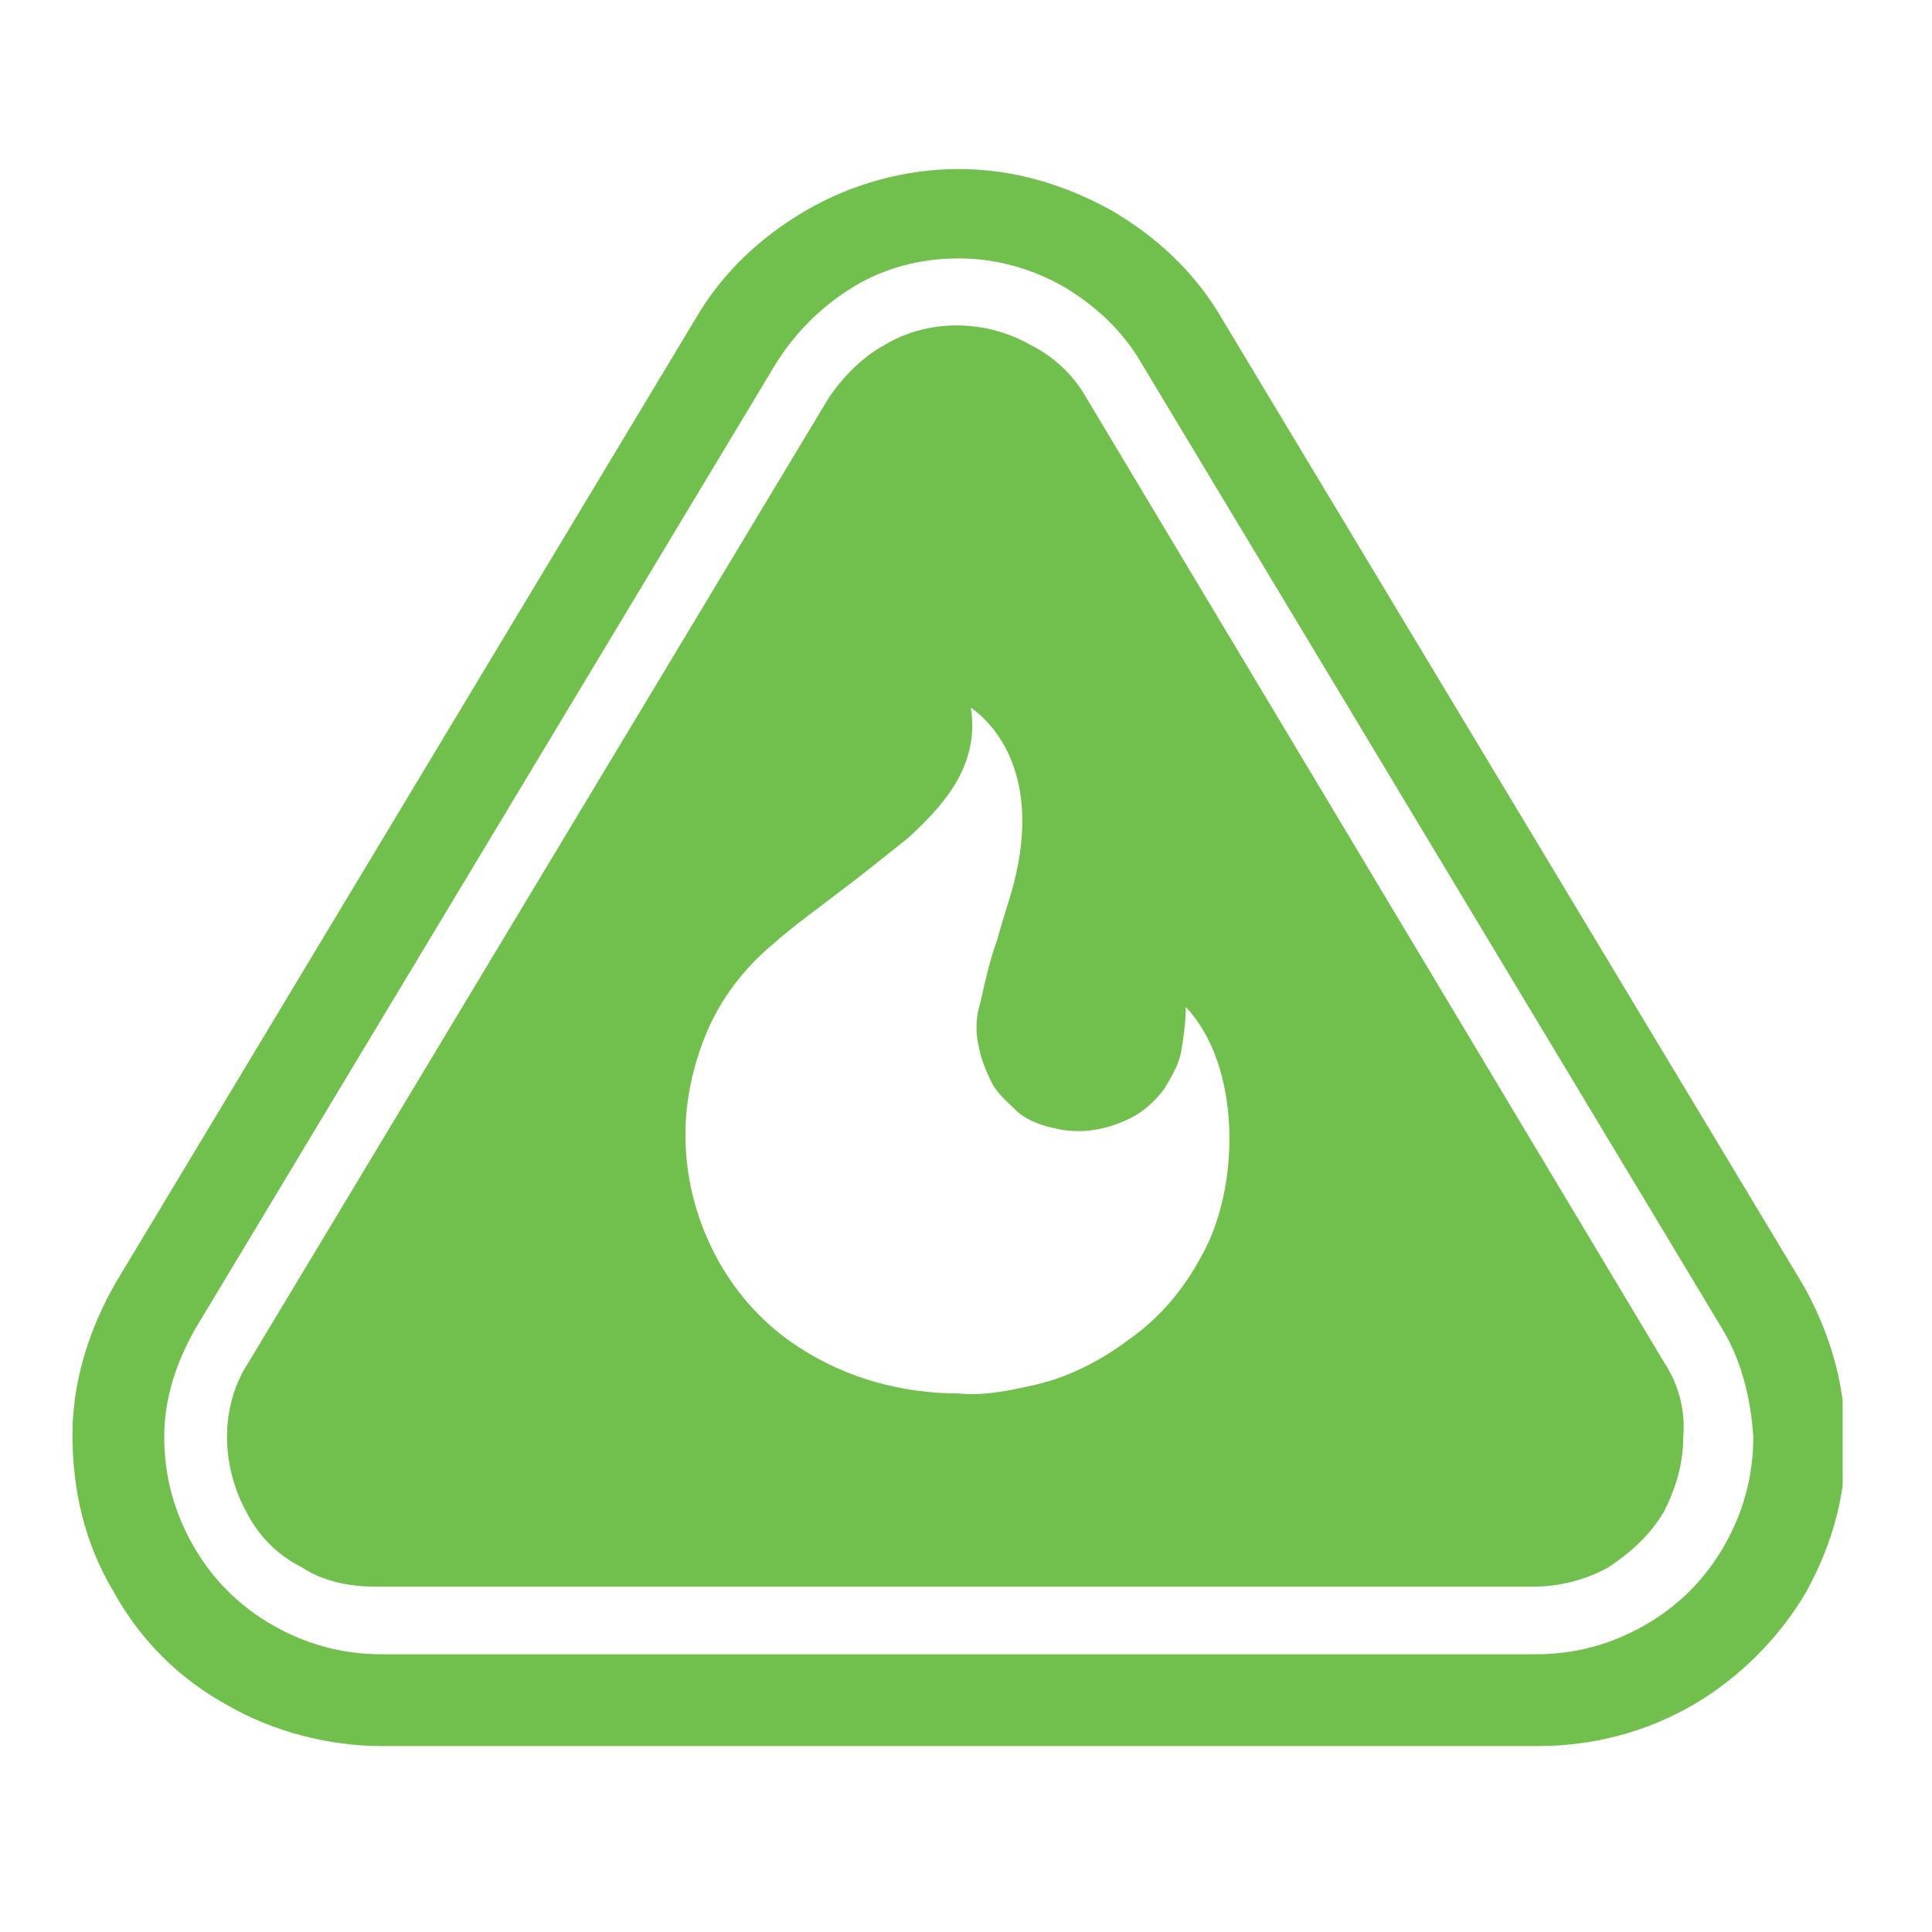
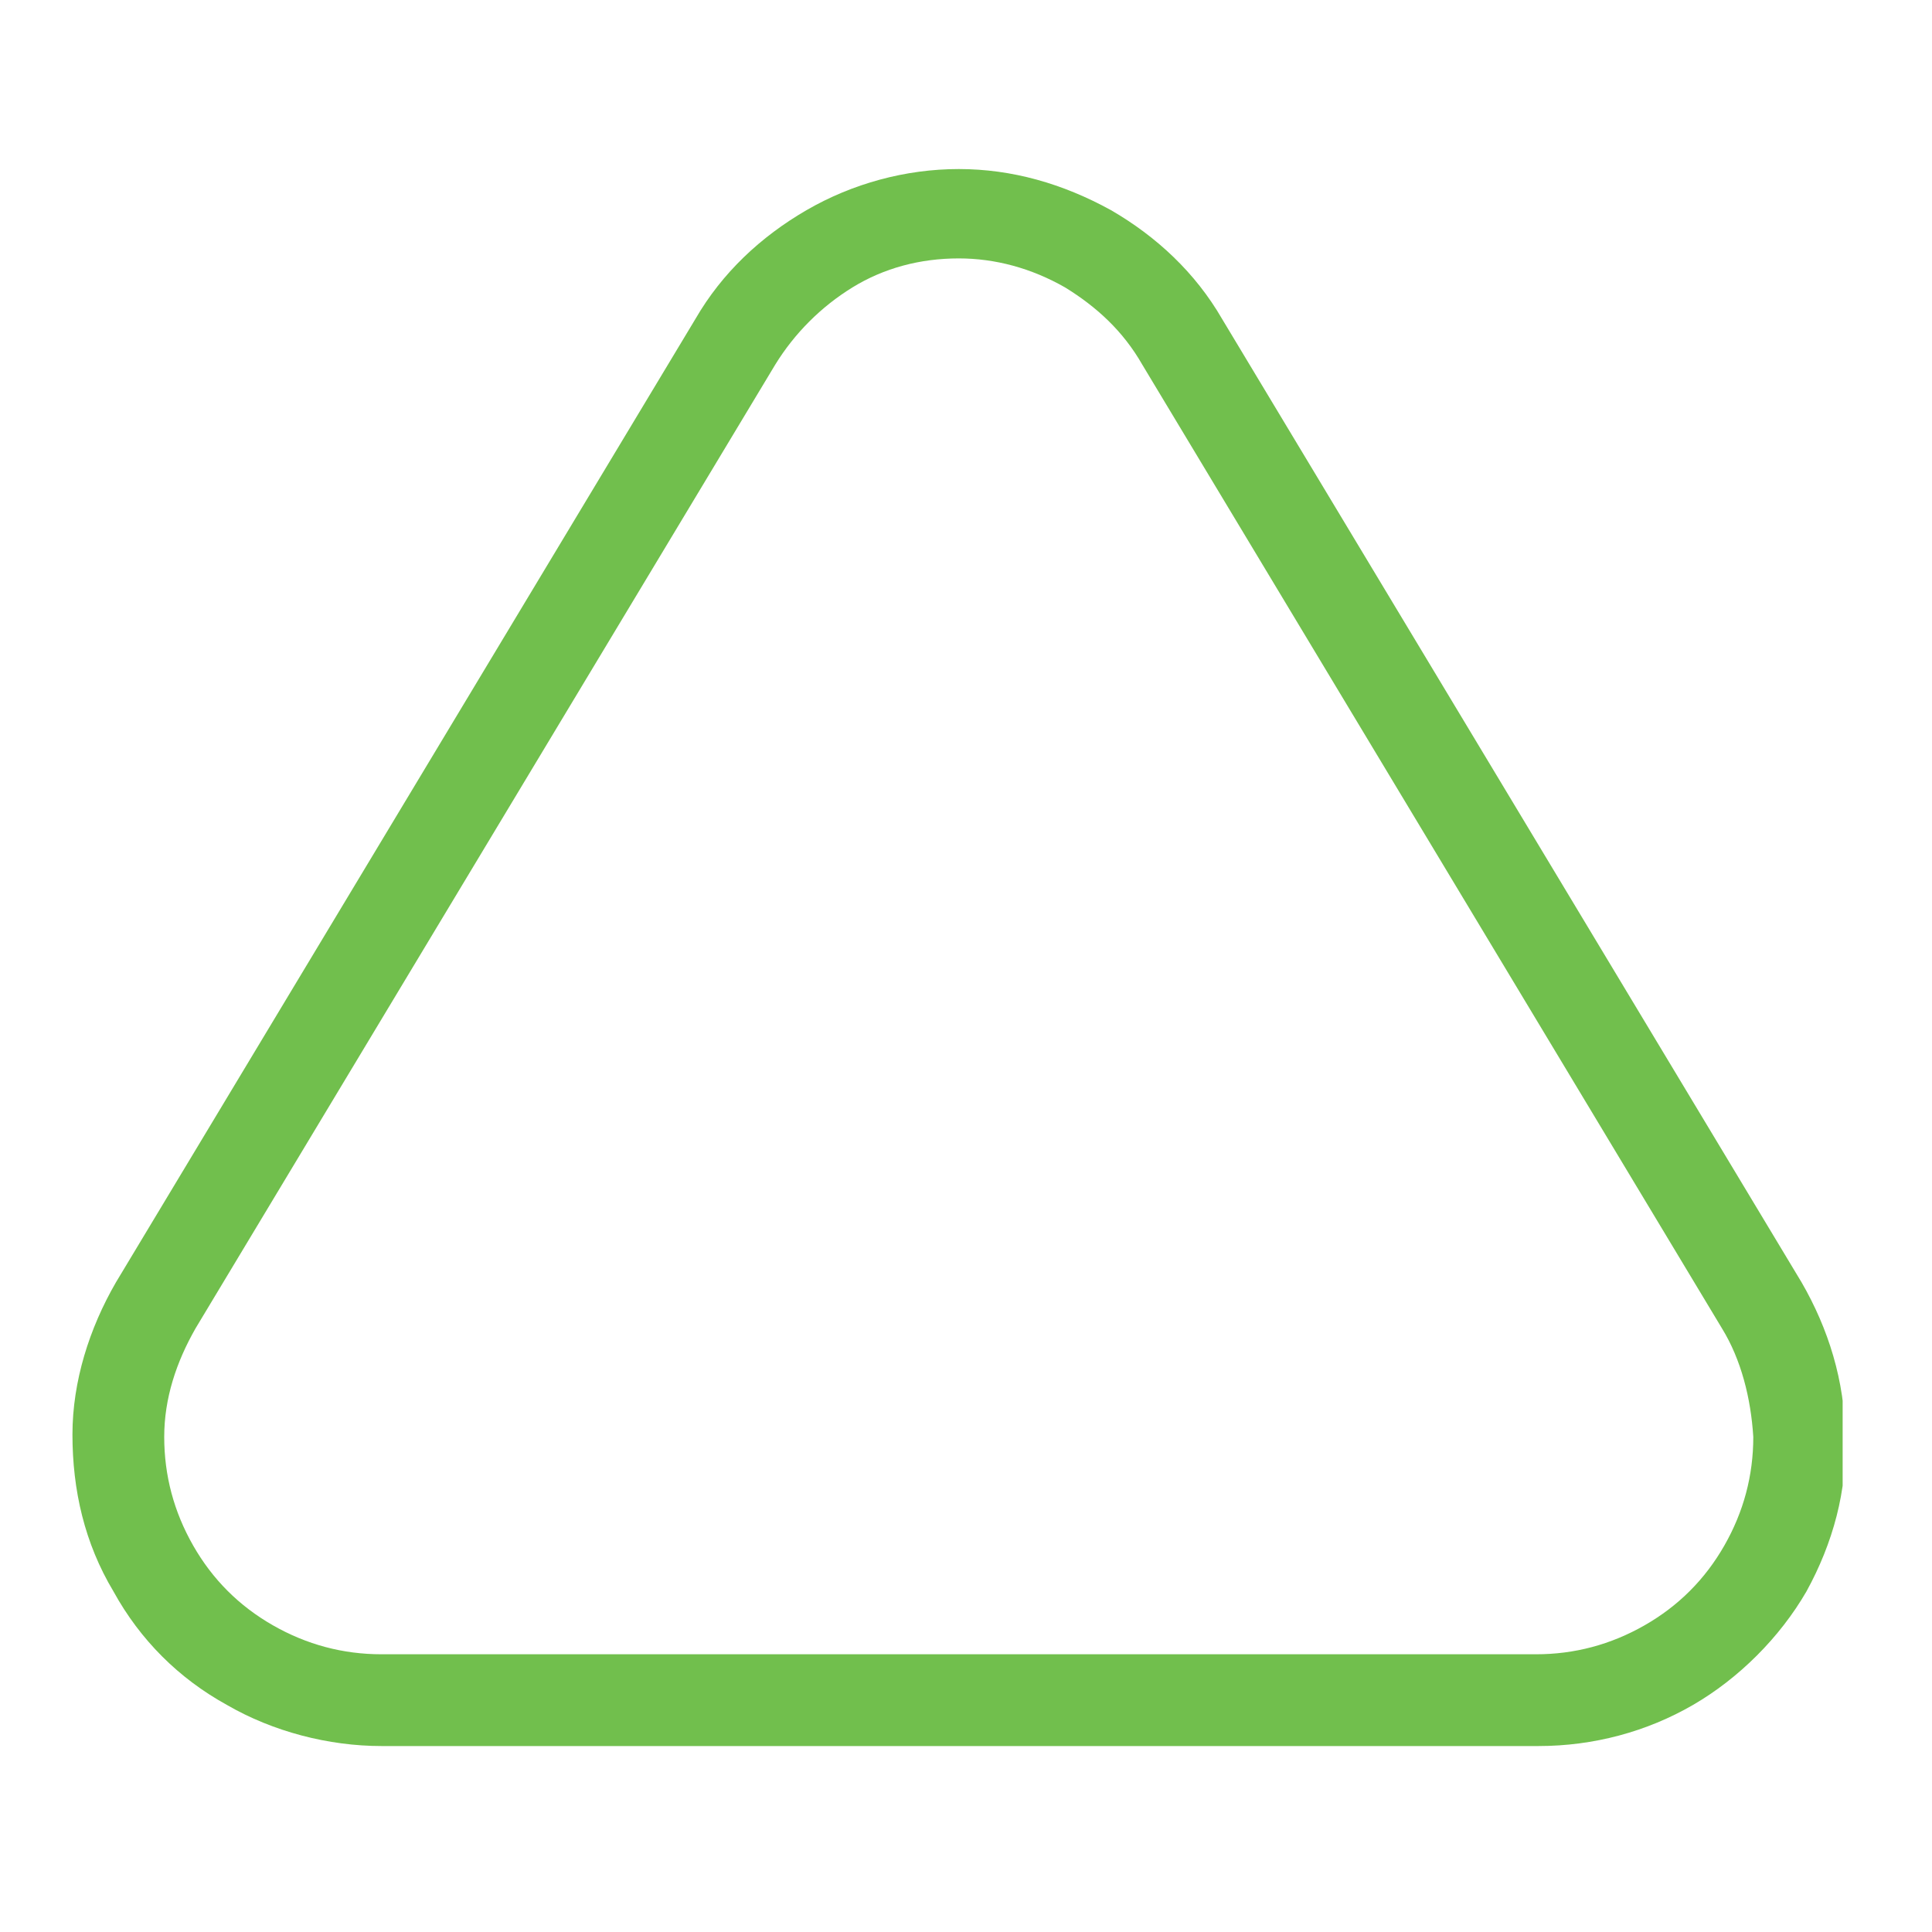
<svg xmlns="http://www.w3.org/2000/svg" xmlns:xlink="http://www.w3.org/1999/xlink" version="1.1" id="Layer_1" x="0px" y="0px" viewBox="0 0 80 80" style="enable-background:new 0 0 80 80;" xml:space="preserve">
  <style type="text/css">
	.st0{clip-path:url(#SVGID_00000181769199540764691010000003636265609388420229_);}
	.st1{fill:#71BF4D;}
</style>
  <g>
    <defs>
      <rect id="SVGID_1_" x="3" y="7" width="73.3" height="65.3" />
    </defs>
    <clipPath id="SVGID_00000002368873649251384730000001802733366240841620_">
      <use xlink:href="#SVGID_1_" style="overflow:visible;" />
    </clipPath>
    <g style="clip-path:url(#SVGID_00000002368873649251384730000001802733366240841620_);">
      <path class="st1" d="M4.7,65.9c1.1,2,2.7,3.6,4.7,4.7c1.9,1.1,4.2,1.7,6.4,1.7h47.9c2.3,0,4.5-0.6,6.4-1.7    c1.9-1.1,3.6-2.8,4.7-4.7c1.1-2,1.7-4.2,1.6-6.4c0-2.3-0.7-4.5-1.8-6.4l-24-39.9c-1.1-1.9-2.7-3.4-4.6-4.5C44,7.6,41.9,7,39.7,7    c-2.2,0-4.4,0.6-6.3,1.7c-1.9,1.1-3.5,2.6-4.6,4.5L4.8,53.1C3.7,55,3,57.2,3,59.4C3,61.7,3.5,63.9,4.7,65.9z M8.1,55l24-39.9    c0.8-1.3,1.9-2.4,3.2-3.2c1.3-0.8,2.8-1.2,4.4-1.2c1.5,0,3,0.4,4.4,1.2c1.3,0.8,2.4,1.8,3.2,3.2l24,39.9c0.8,1.3,1.2,2.9,1.3,4.5    c0,1.6-0.4,3.1-1.2,4.5c-0.8,1.4-1.9,2.5-3.3,3.3c-1.4,0.8-2.9,1.2-4.5,1.2H15.8c-1.6,0-3.1-0.4-4.5-1.2C9.9,66.5,8.8,65.4,8,64    c-0.8-1.4-1.2-2.9-1.2-4.5C6.8,57.9,7.3,56.4,8.1,55L8.1,55z" />
-       <path class="st1" d="M68.9,56.4L45,16.5c-0.5-0.9-1.3-1.7-2.3-2.2c-1.9-1.1-4.3-1.1-6.1,0c-0.9,0.5-1.7,1.3-2.3,2.2l-24,39.9    c-0.6,0.9-0.9,2-0.9,3.1s0.3,2.2,0.8,3.1c0.5,1,1.3,1.8,2.3,2.3c0.9,0.6,2,0.8,3.1,0.8h47.9c0,0,0,0,0,0c1.1,0,2.2-0.3,3.1-0.8    c0.9-0.6,1.7-1.3,2.3-2.3c0.5-1,0.8-2,0.8-3.1C69.8,58.4,69.5,57.3,68.9,56.4z M40.2,29.3c1,0.7,2.9,2.8,1.8,7.2    c-0.2,0.8-0.5,1.6-0.7,2.4c-0.3,0.8-0.5,1.7-0.7,2.6c-0.2,0.6-0.2,1.2-0.1,1.7c0.1,0.6,0.3,1.1,0.6,1.7c0.3,0.5,0.7,0.8,1.1,1.2    c0.4,0.3,0.9,0.5,1.4,0.6c1.1,0.3,2.3,0.1,3.4-0.5c0.5-0.3,0.9-0.7,1.2-1.1c0.3-0.5,0.6-1,0.7-1.5c0.1-0.6,0.2-1.2,0.2-1.9    c2.3,2.4,2.3,7.5,0.6,10.4c-0.7,1.3-1.7,2.5-3,3.4c-1.2,0.9-2.6,1.6-4.1,1.9c-0.9,0.2-1.9,0.4-2.9,0.3c-2.3,0-4.6-0.6-6.6-1.9    c-1.4-0.9-2.5-2.1-3.3-3.5c-0.8-1.4-1.3-3-1.4-4.7c-0.1-1.6,0.2-3.2,0.8-4.7c0.6-1.5,1.6-2.8,2.8-3.8c0.9-0.8,1.9-1.5,2.8-2.2    c0.8-0.6,1.8-1.4,2.8-2.2C38.9,33.5,40.6,31.8,40.2,29.3z" />
    </g>
  </g>
</svg>